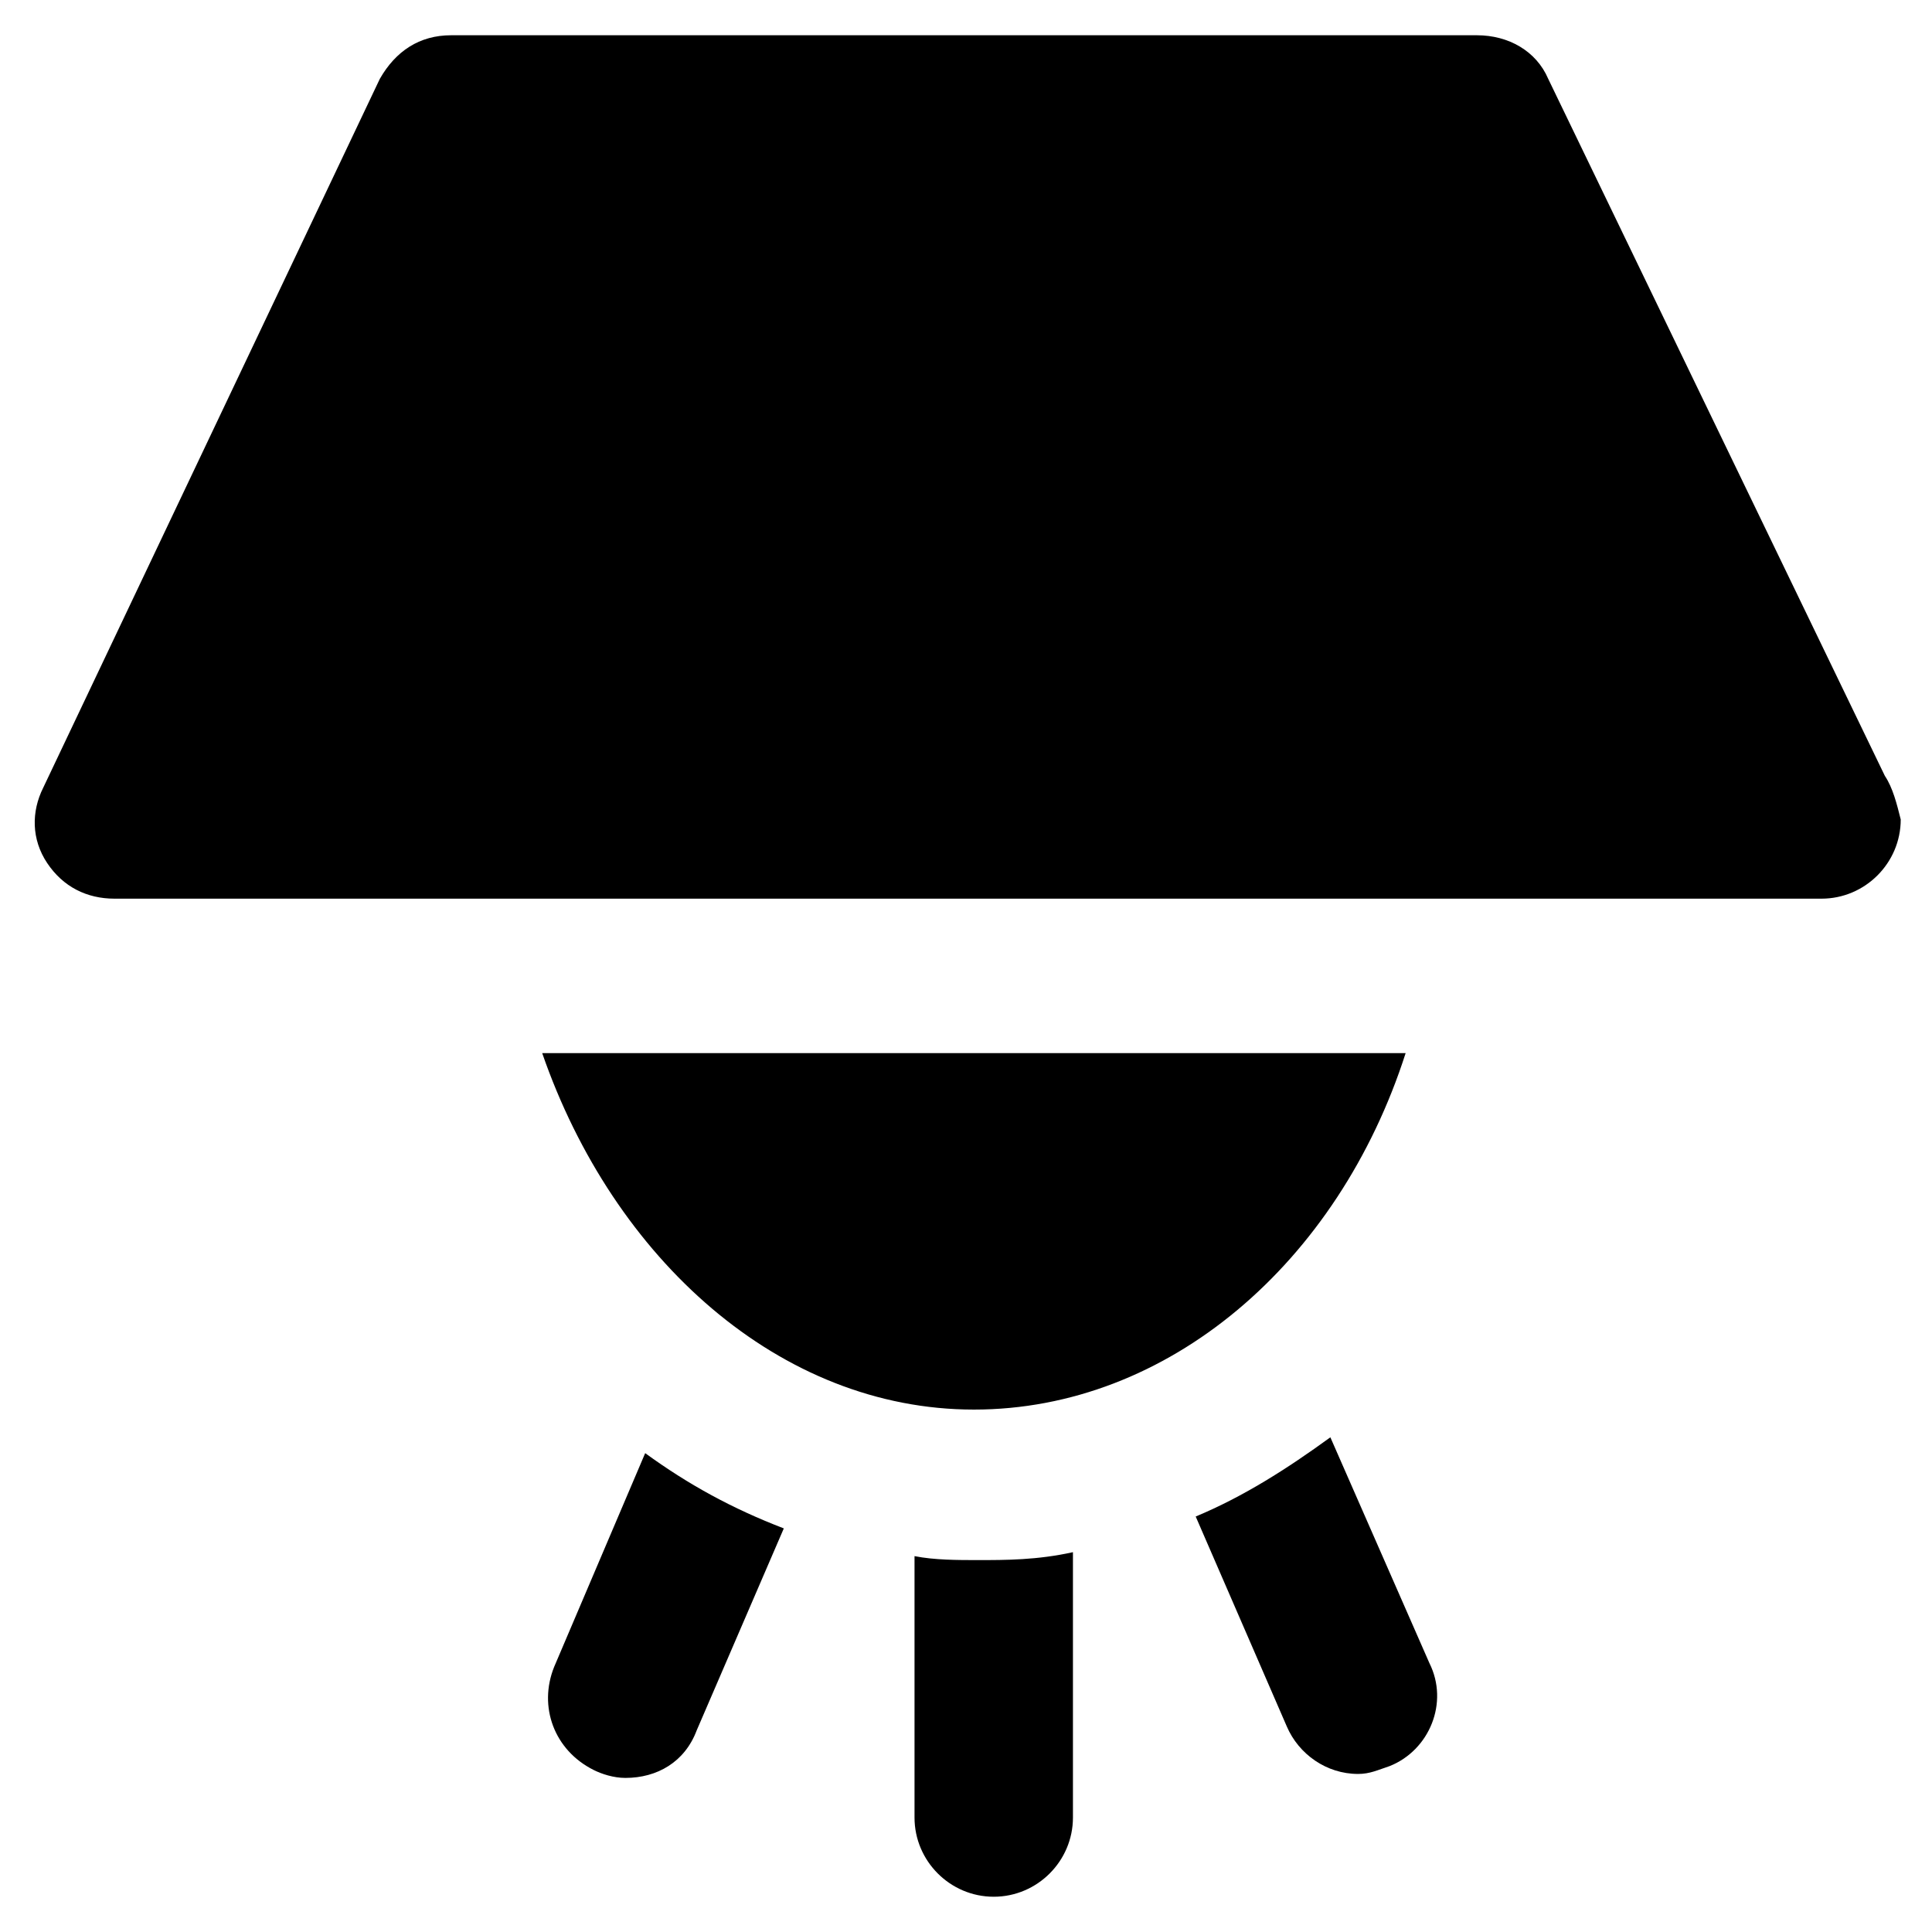
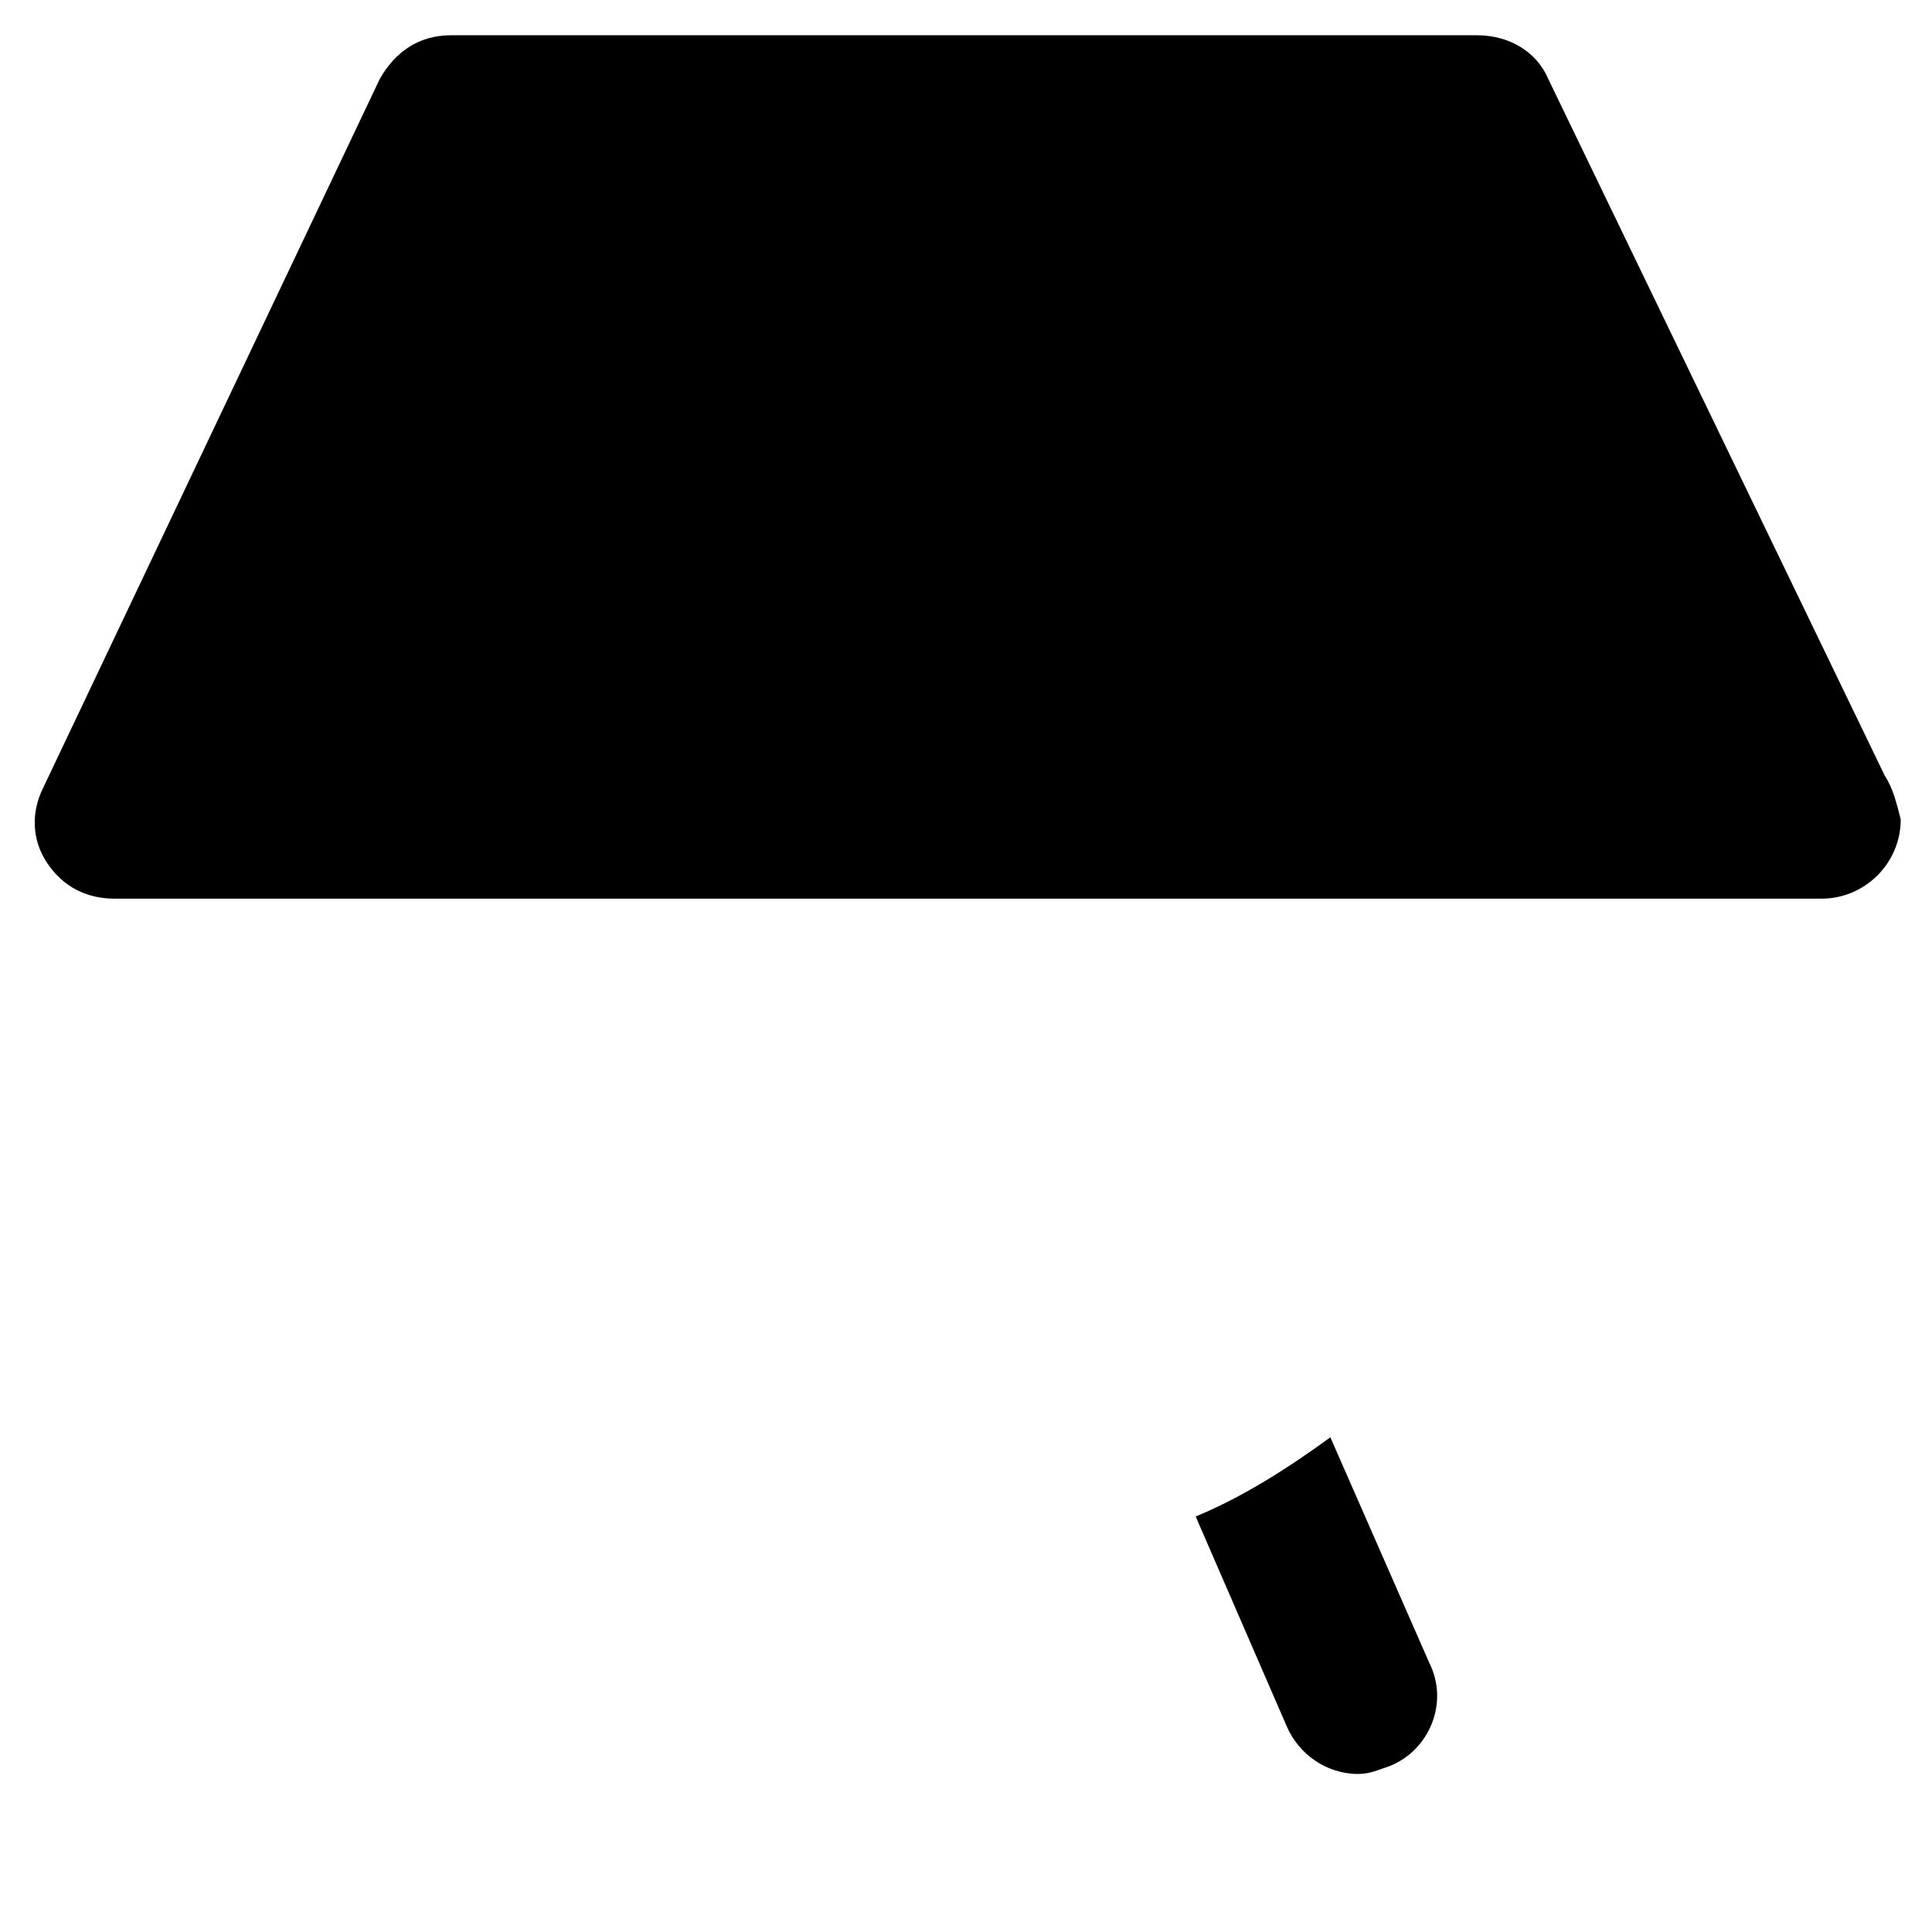
<svg xmlns="http://www.w3.org/2000/svg" fill="#000000" width="800px" height="800px" version="1.1" viewBox="144 144 512 512">
  <g>
    <path d="m643.51 349.62-89.219-184.73c-3.148-7.348-10.496-11.547-18.895-11.547h-271.84c-8.398 0-14.695 4.199-18.895 11.547l-89.215 187.88c-3.148 6.297-3.148 13.645 1.051 19.941 4.199 6.297 10.496 9.445 17.844 9.445h452.38c11.547 0 20.992-9.445 20.992-20.992-1.051-4.195-2.102-8.395-4.199-11.543z" />
-     <path d="m287.69 423.09c18.895 54.578 62.977 94.465 114.41 94.465 51.43 0 96.562-38.836 114.41-94.465z" />
    <path d="m496.56 524.9s-1.051 0 0 0c-11.547 8.398-23.09 15.742-35.688 20.992l24.141 55.629c3.148 7.348 10.496 12.594 18.895 12.594 3.148 0 5.246-1.051 8.398-2.098 10.496-4.199 15.742-16.793 10.496-27.289z" />
-     <path d="m403.15 557.44c-5.246 0-11.547 0-16.793-1.051v1.051 68.223c0 11.547 9.445 20.992 20.992 20.992s20.992-9.445 20.992-20.992v-68.223-2.098c-9.449 2.098-17.844 2.098-25.191 2.098z" />
-     <path d="m314.98 529.1-24.141 56.68c-4.199 10.496 0 22.043 10.496 27.289 2.098 1.051 5.246 2.098 8.398 2.098 8.398 0 15.742-4.199 18.895-12.594l23.09-53.531c-13.648-5.25-25.191-11.547-36.738-19.941z" />
  </g>
</svg>